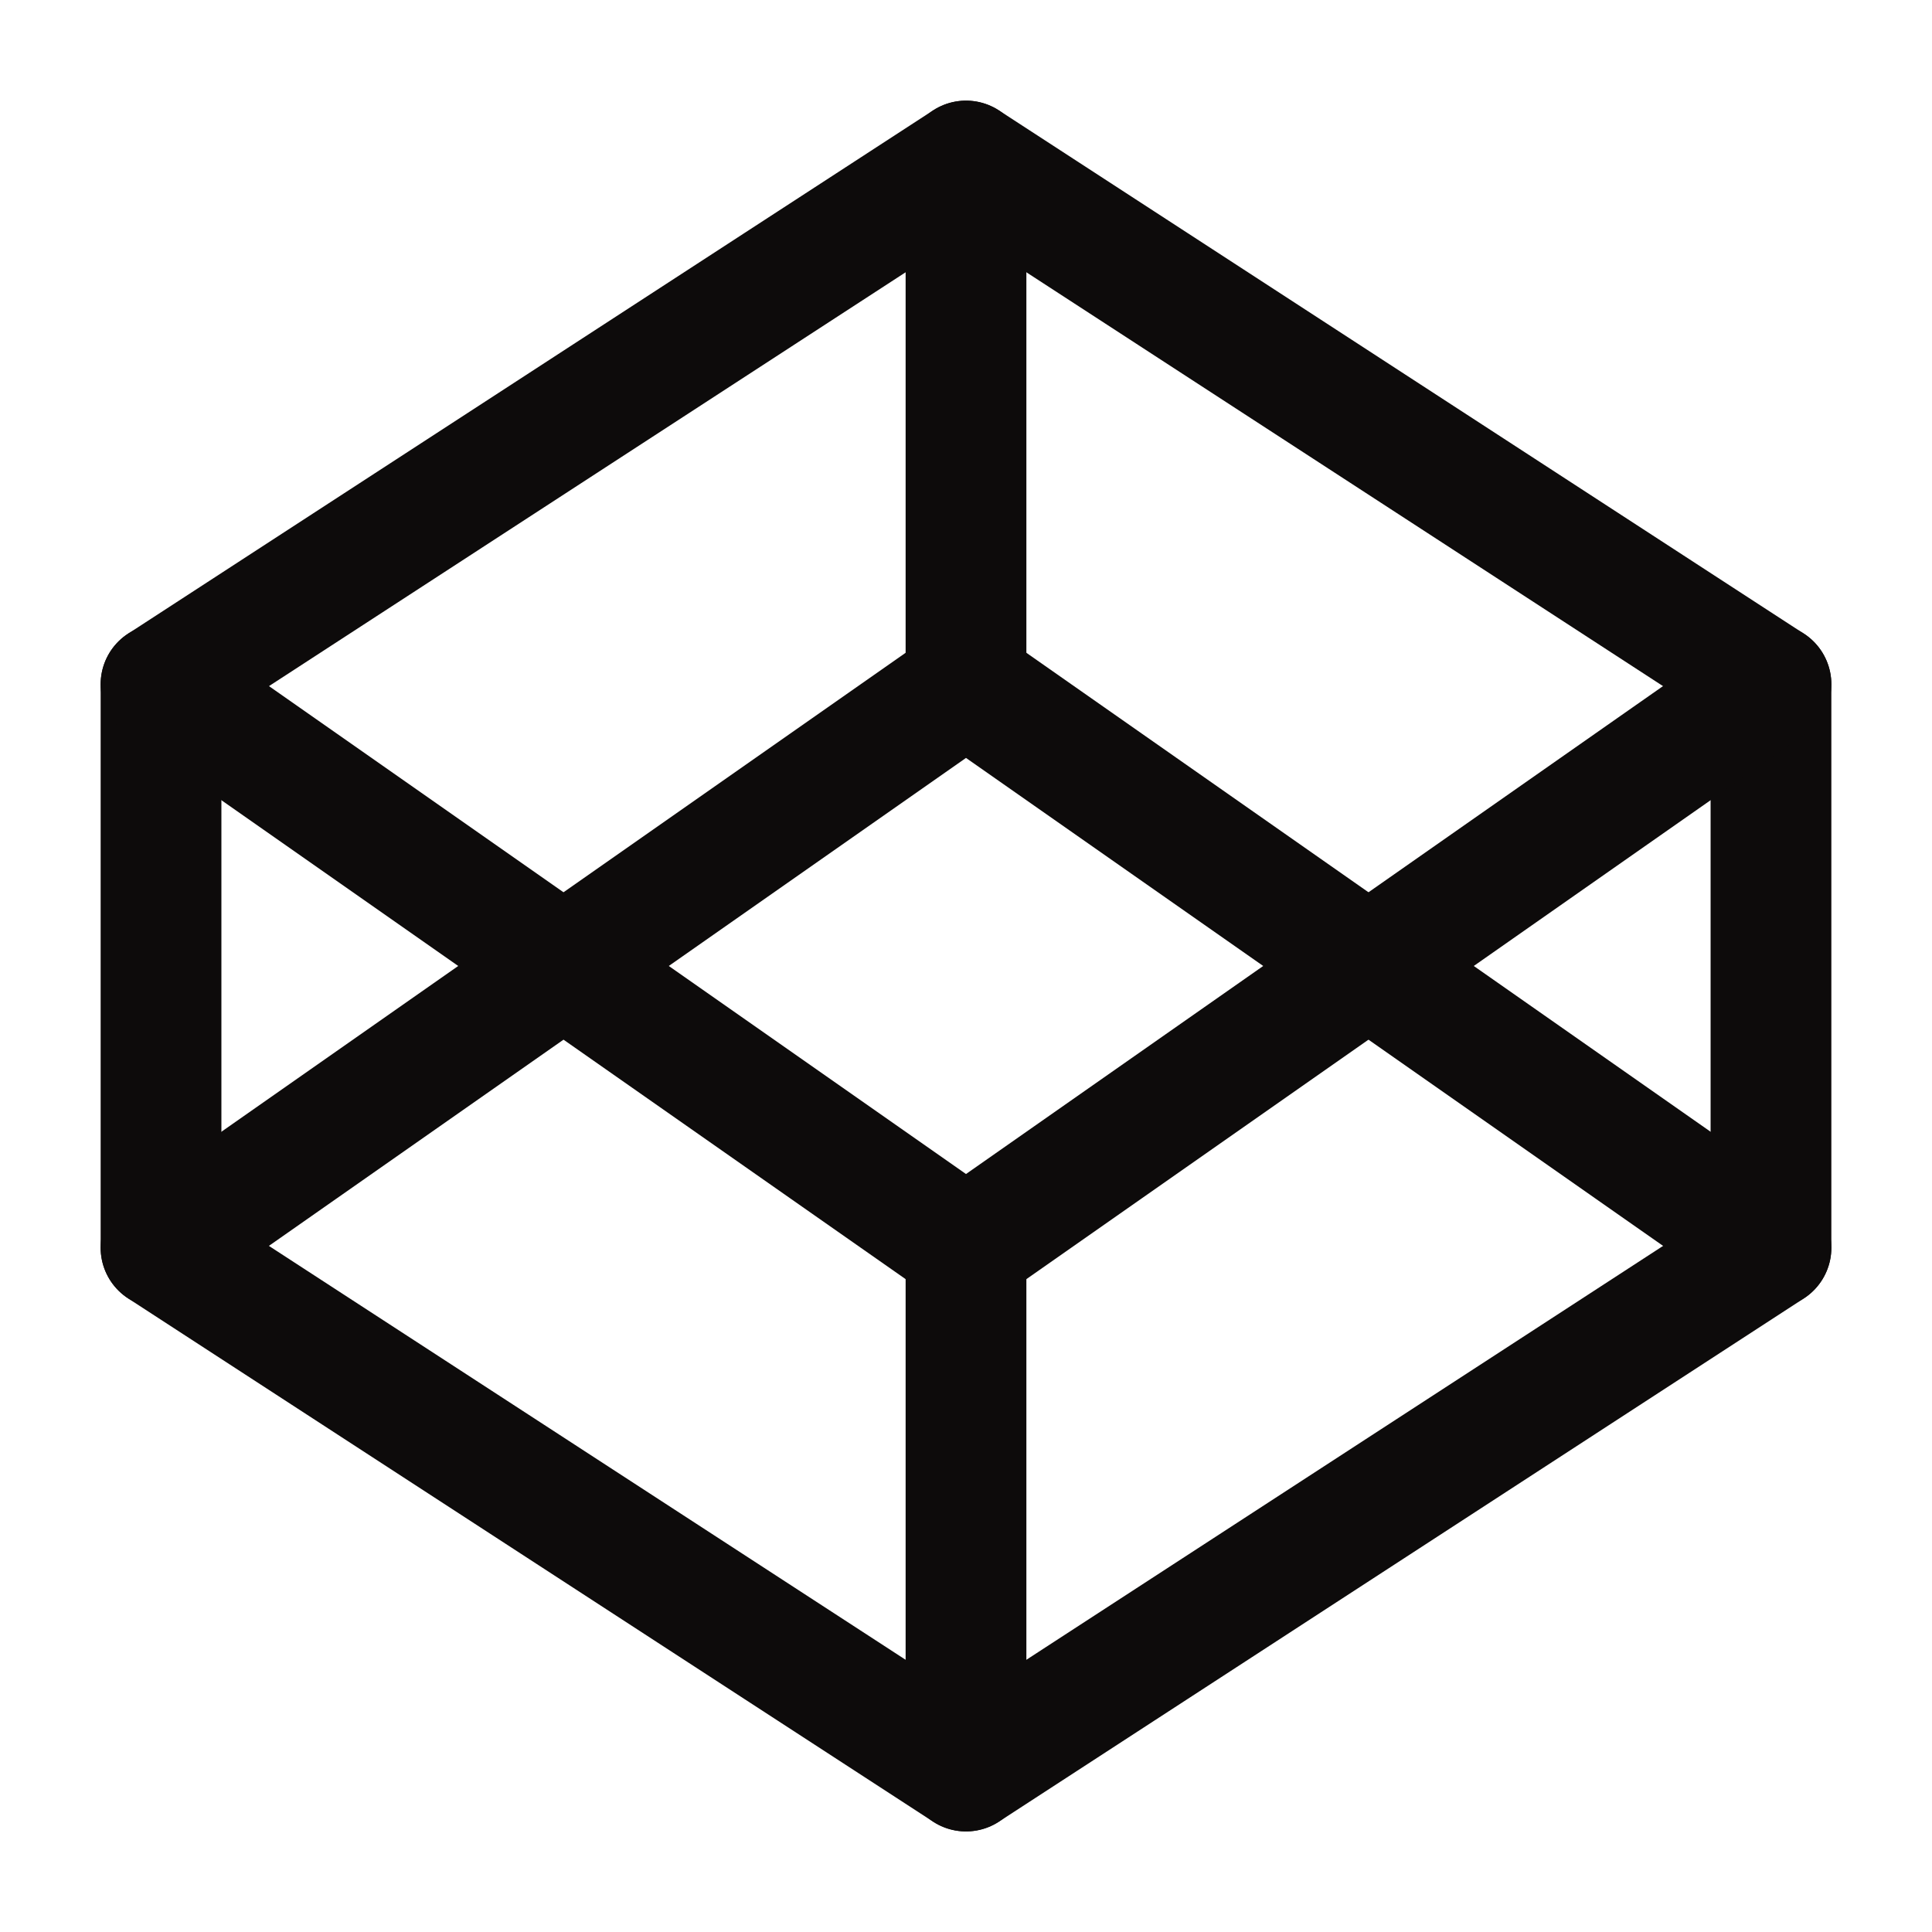
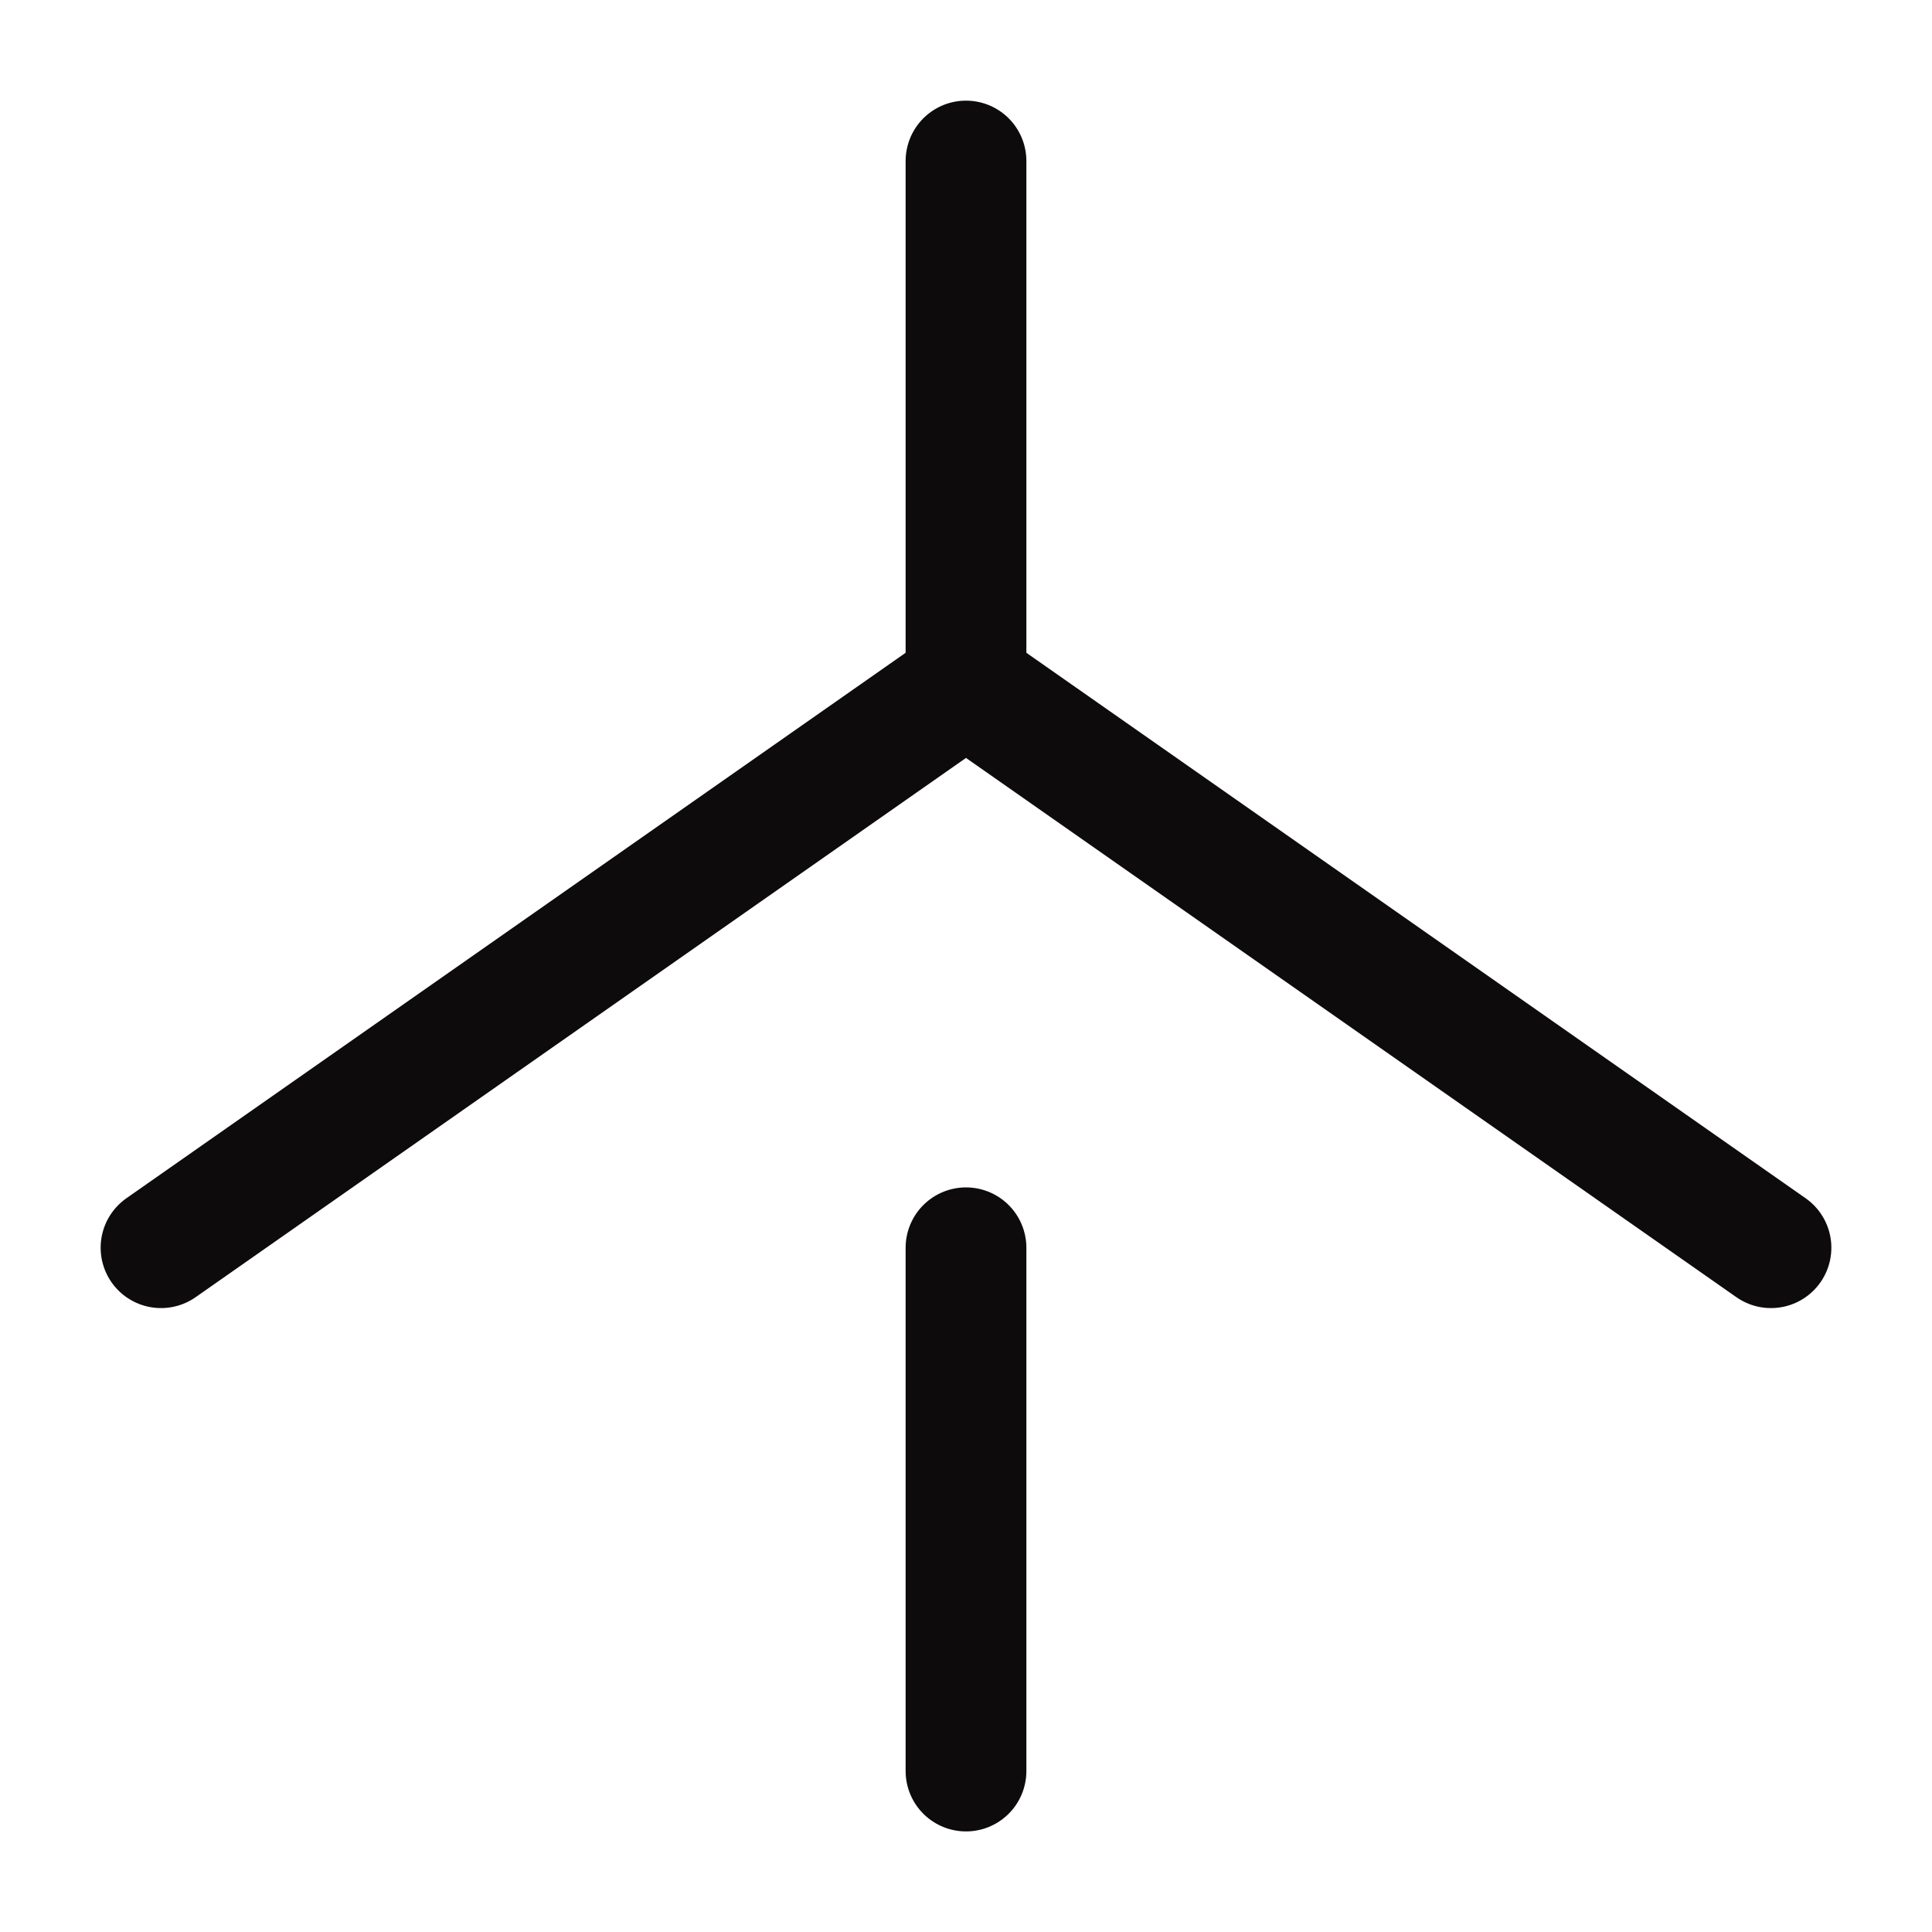
<svg xmlns="http://www.w3.org/2000/svg" width="32" height="32" viewBox="0 0 32 32" fill="none">
-   <path d="M16 2.667L29.333 11.334V20.667L16 29.334L2.667 20.667V11.334L16 2.667Z" stroke="#0D0B0B" stroke-width="2" stroke-linecap="round" stroke-linejoin="round" />
  <path d="M16 29.334V20.667" stroke="#0D0B0B" stroke-width="2" stroke-linecap="round" stroke-linejoin="round" />
-   <path d="M29.333 11.333L16 20.666L2.667 11.333" stroke="#0D0B0B" stroke-width="2" stroke-linecap="round" stroke-linejoin="round" />
  <path d="M2.667 20.666L16 11.333L29.333 20.666" stroke="#0D0B0B" stroke-width="2" stroke-linecap="round" stroke-linejoin="round" />
  <path d="M16 2.667V11.334" stroke="#0D0B0B" stroke-width="2" stroke-linecap="round" stroke-linejoin="round" />
</svg>